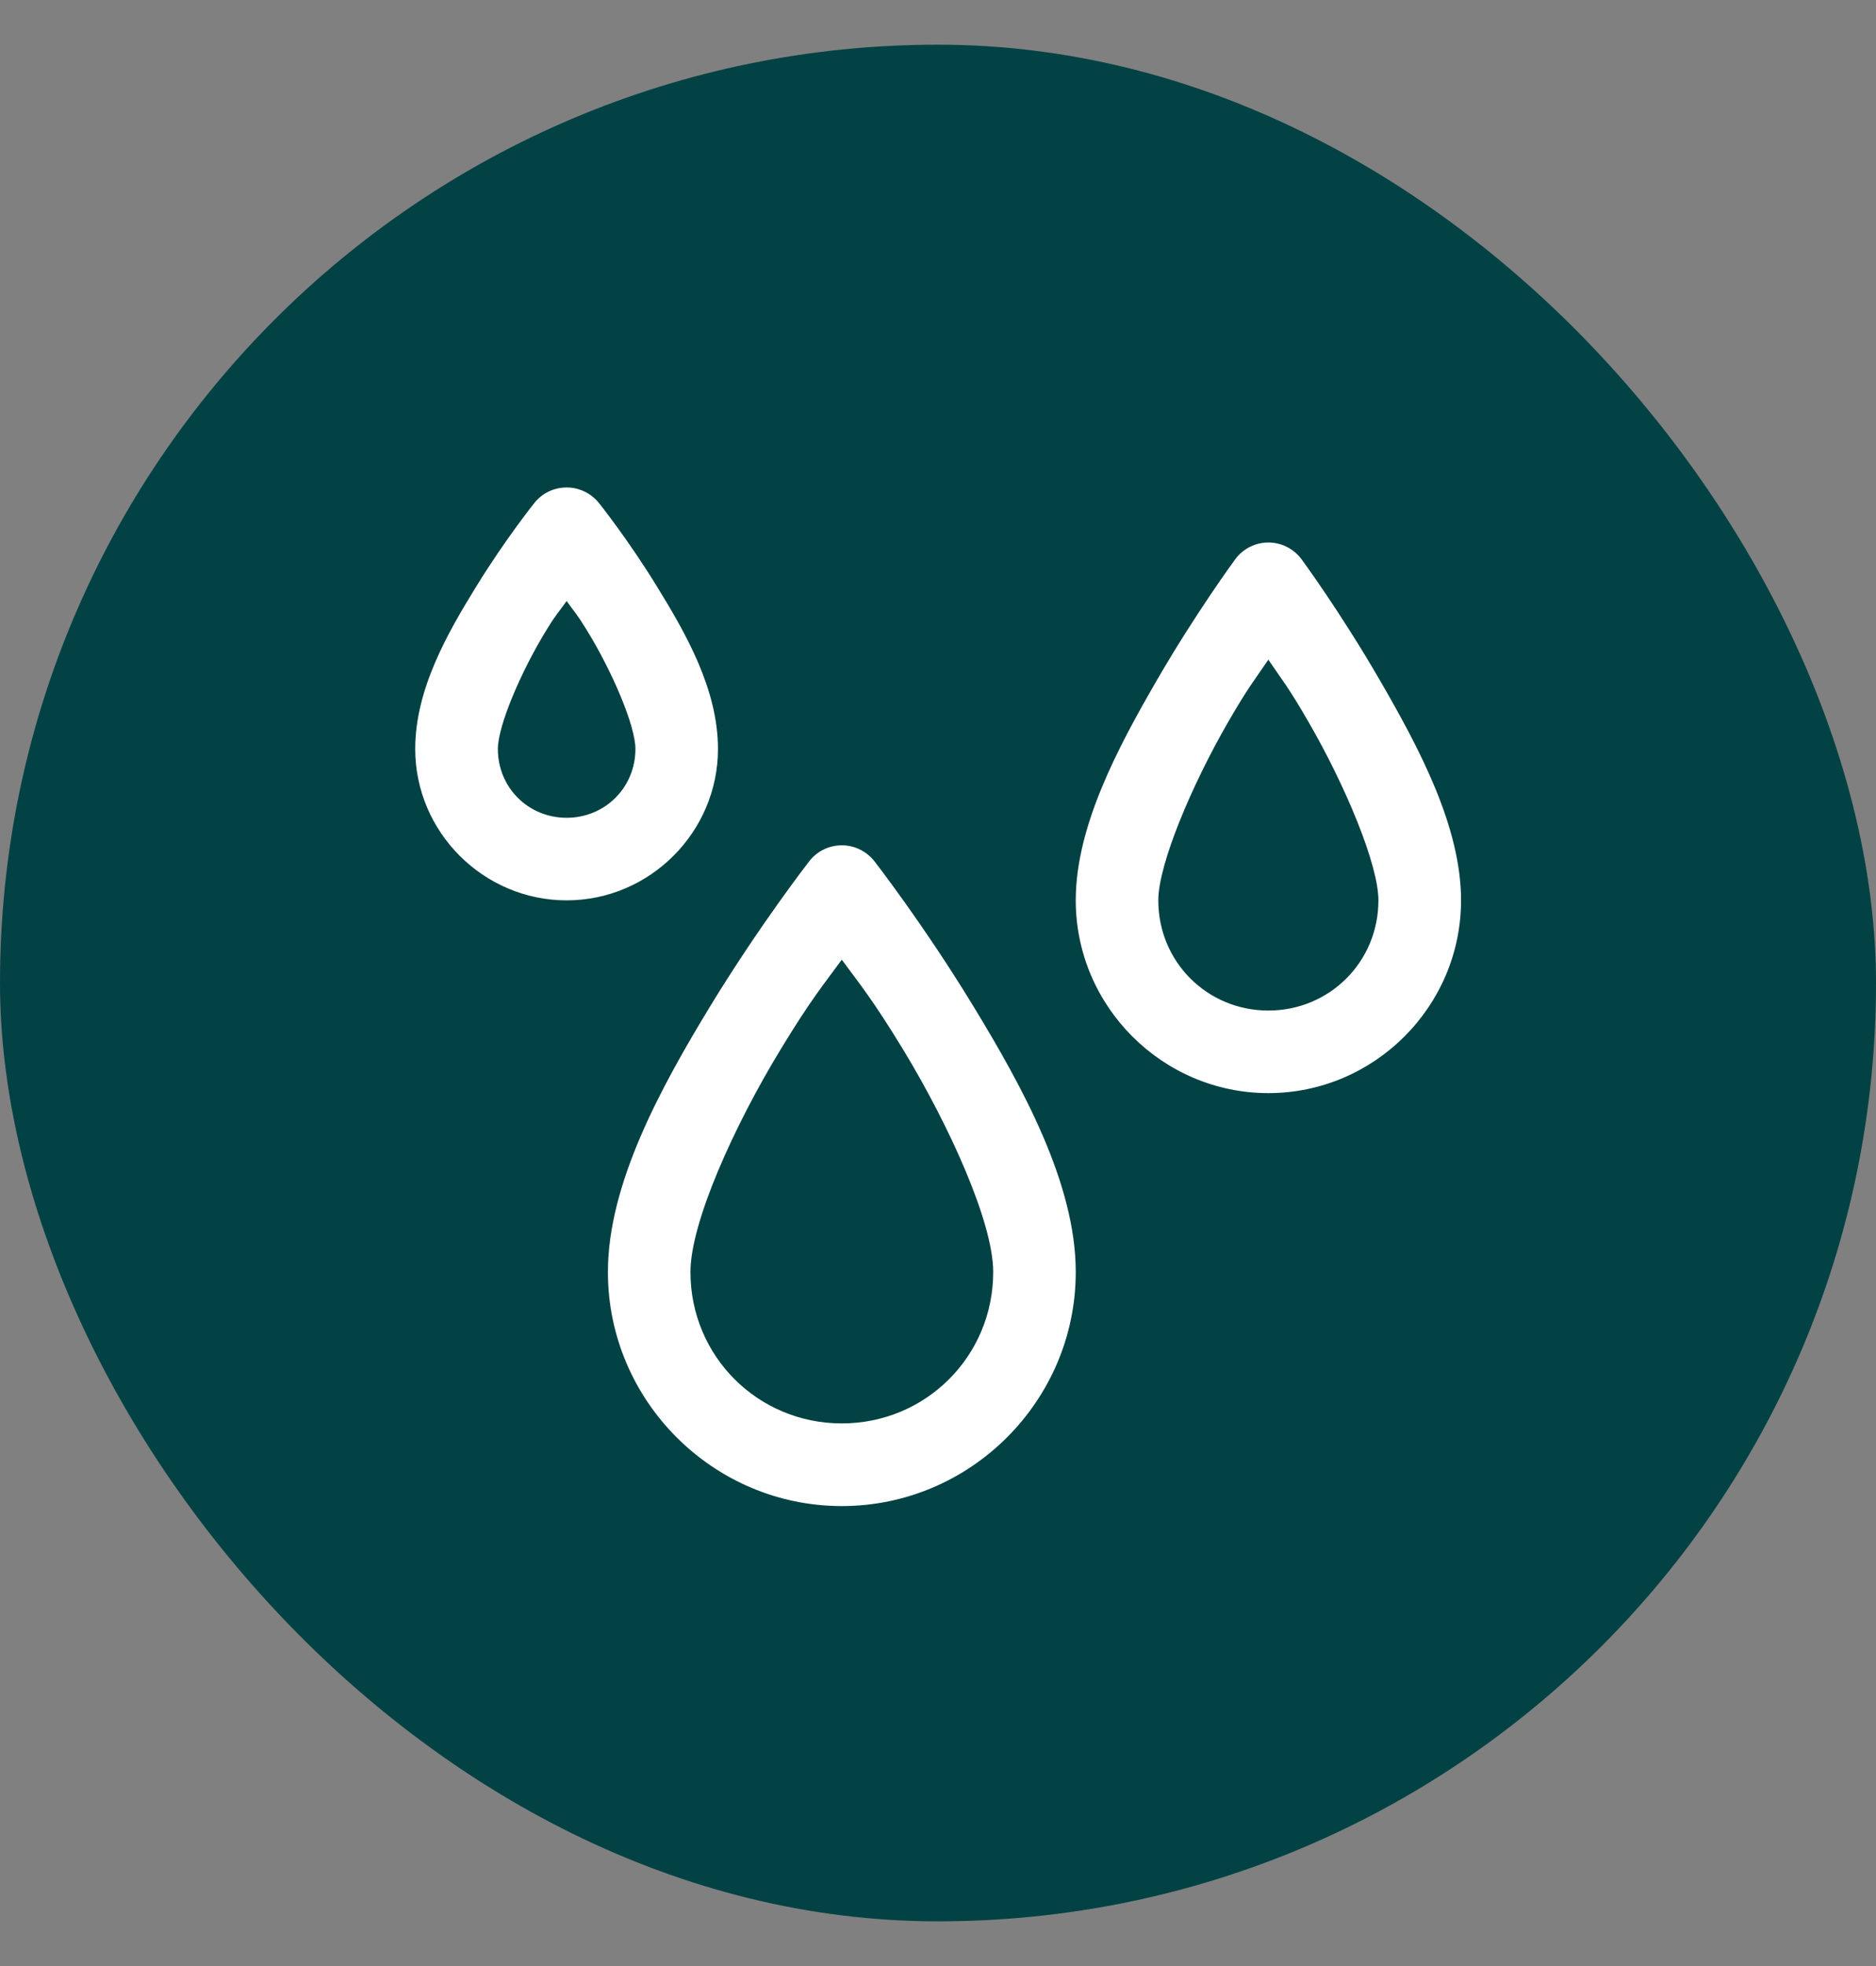
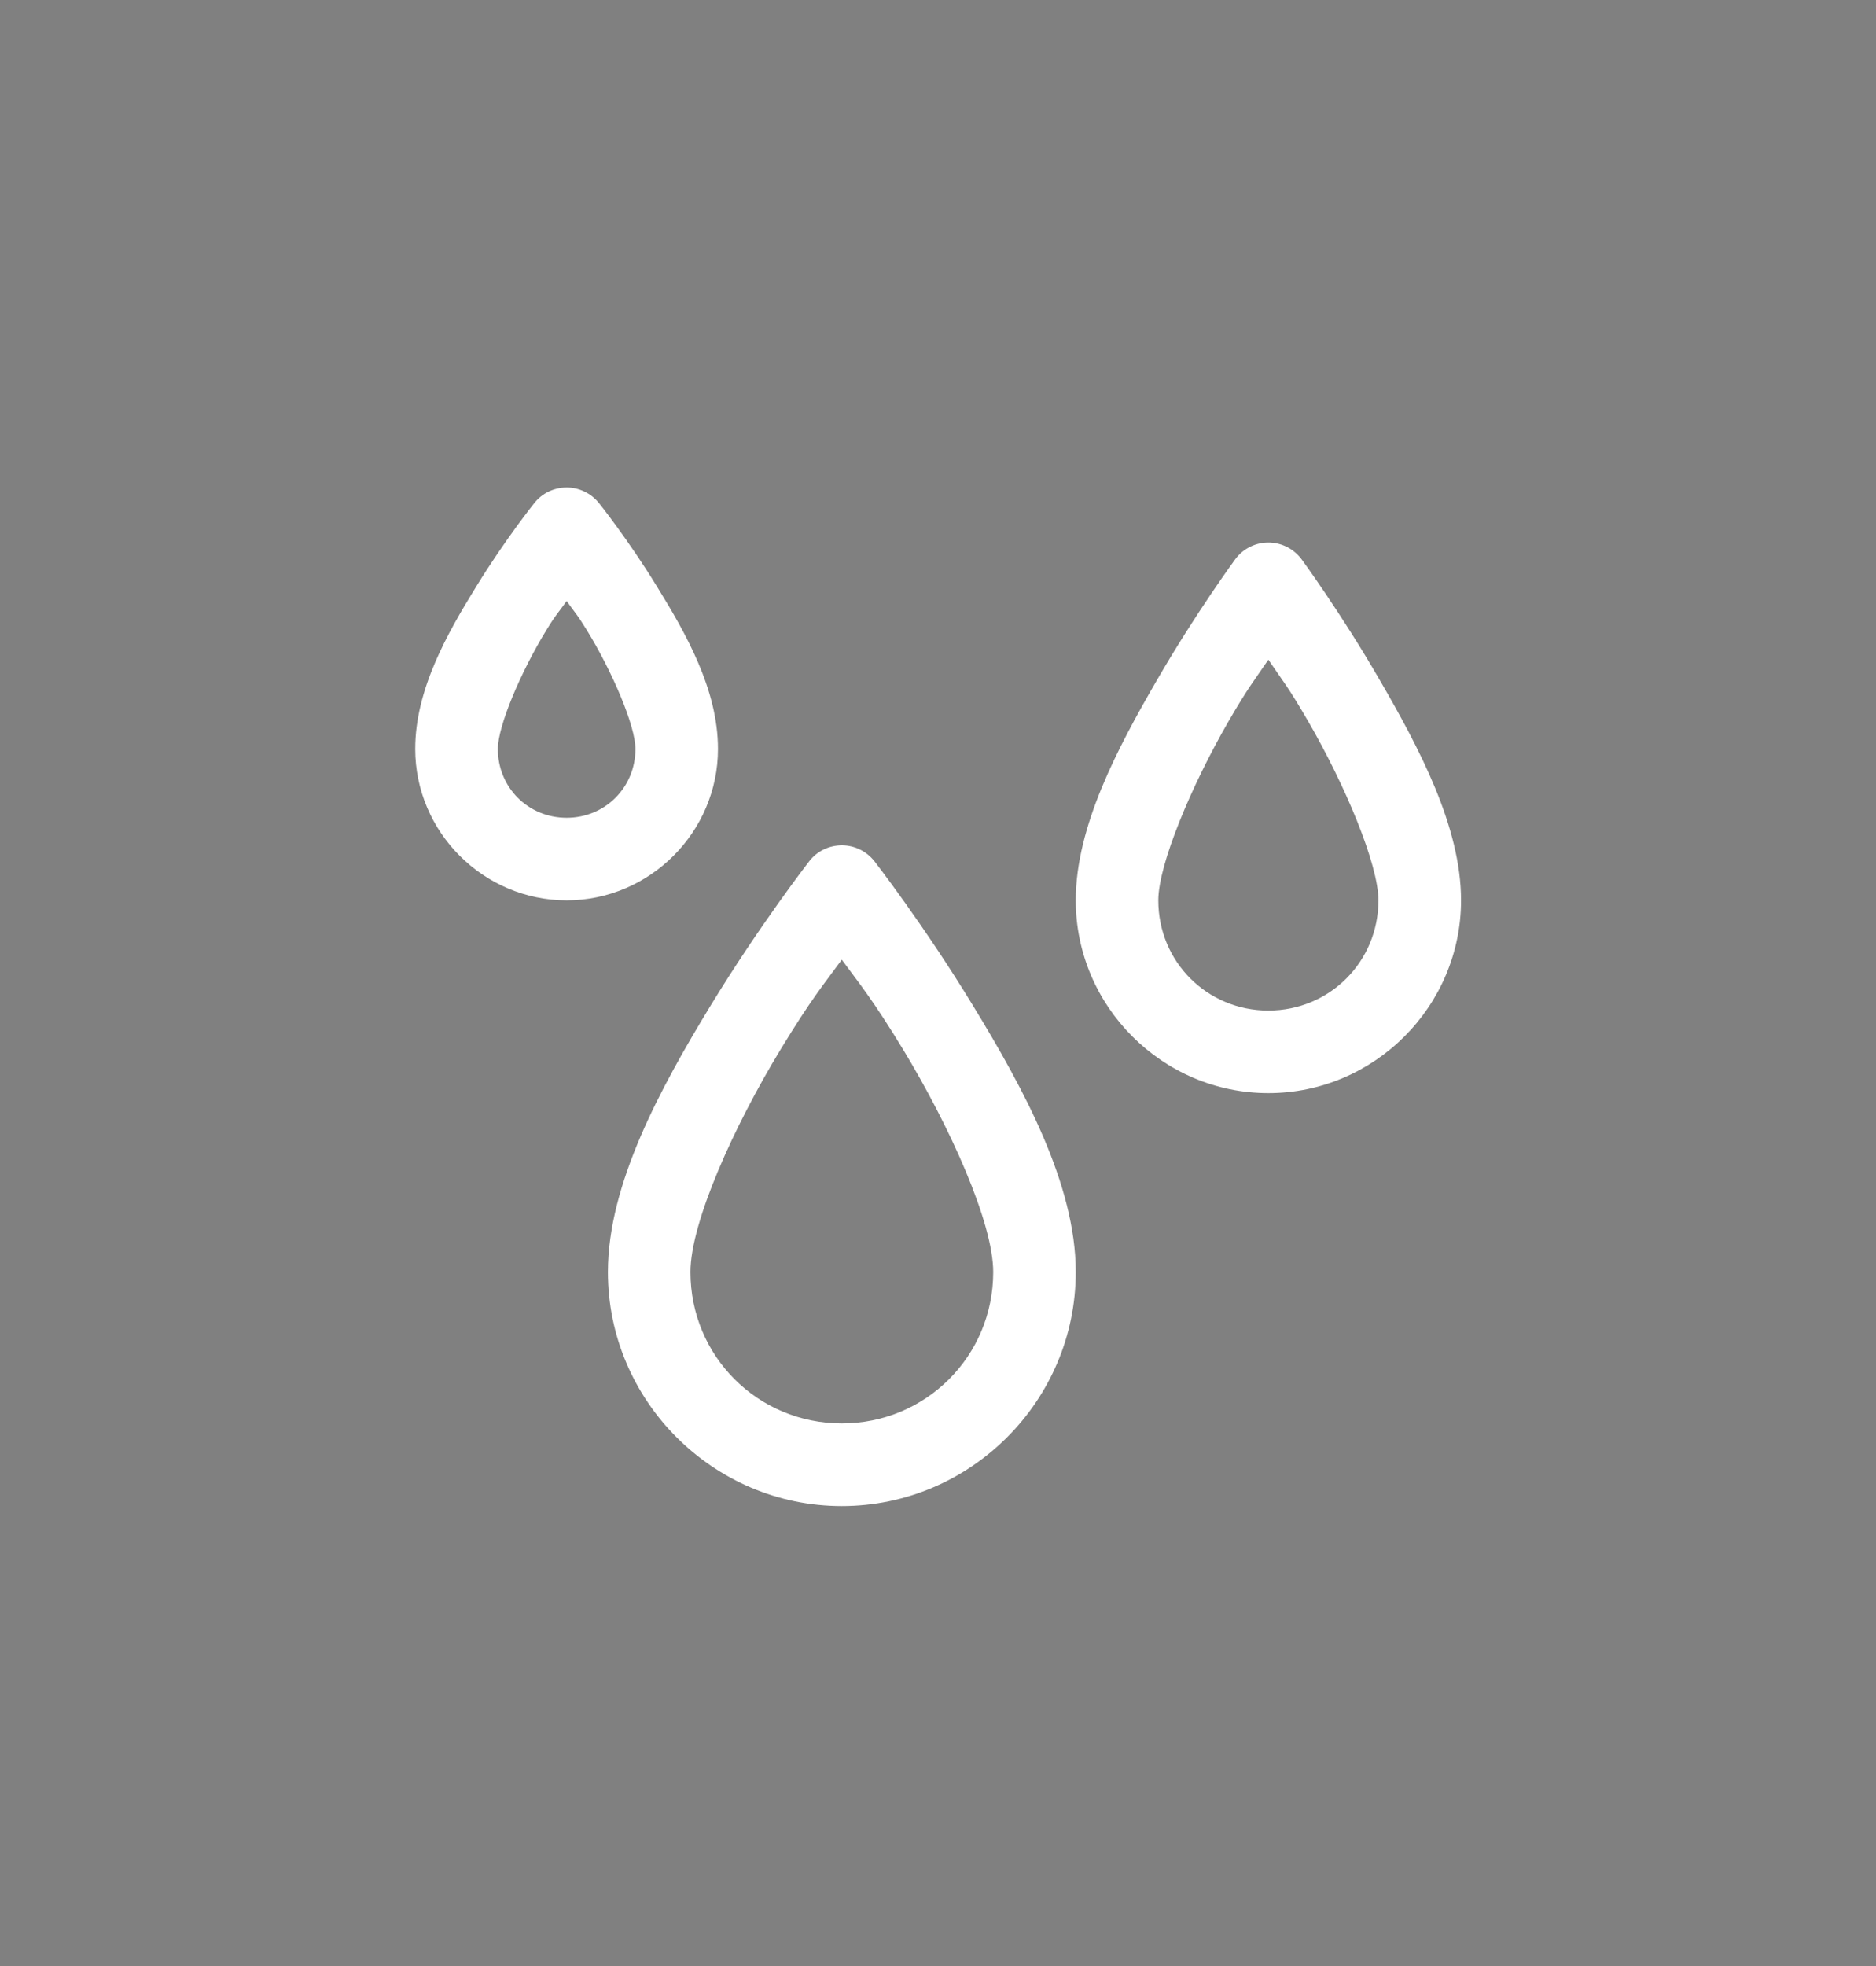
<svg xmlns="http://www.w3.org/2000/svg" width="21" height="22" viewBox="0 0 21 22" fill="none">
  <rect x="0" y="0" width="21" height="22" fill="#808080" stroke="none" />
-   <rect y="0.5" width="21" height="21" rx="10.5" fill="#034244" />
  <path d="M6.341 5.455C6.272 5.455 6.204 5.471 6.142 5.5C6.08 5.53 6.025 5.574 5.982 5.628C5.982 5.628 5.658 6.032 5.333 6.56C5.008 7.087 4.648 7.714 4.648 8.381C4.648 9.311 5.412 10.075 6.343 10.075C7.273 10.075 8.037 9.311 8.037 8.381C8.037 7.714 7.677 7.087 7.352 6.56C7.028 6.032 6.704 5.628 6.704 5.628C6.66 5.574 6.605 5.53 6.542 5.5C6.479 5.47 6.411 5.454 6.341 5.455ZM14.216 6.071C14.14 6.068 14.065 6.084 13.997 6.117C13.929 6.15 13.87 6.199 13.826 6.26C13.826 6.26 13.389 6.854 12.951 7.61C12.513 8.366 12.042 9.248 12.042 10.075C12.042 11.261 13.013 12.232 14.198 12.232C15.384 12.232 16.355 11.261 16.355 10.075C16.355 9.248 15.883 8.366 15.445 7.61C15.008 6.854 14.571 6.26 14.571 6.26C14.529 6.204 14.476 6.157 14.415 6.125C14.353 6.092 14.285 6.074 14.216 6.071ZM6.343 6.725C6.438 6.86 6.454 6.864 6.565 7.045C6.857 7.518 7.113 8.124 7.113 8.381C7.113 8.812 6.773 9.151 6.343 9.151C5.912 9.151 5.573 8.812 5.573 8.381C5.573 8.124 5.829 7.518 6.12 7.045C6.231 6.864 6.248 6.86 6.343 6.725ZM14.198 7.382C14.355 7.614 14.422 7.688 14.645 8.074C15.055 8.781 15.43 9.671 15.43 10.075C15.43 10.762 14.884 11.308 14.198 11.308C13.512 11.308 12.966 10.762 12.966 10.075C12.966 9.671 13.342 8.781 13.751 8.074C13.974 7.688 14.041 7.614 14.198 7.382ZM9.428 9.459C9.356 9.459 9.286 9.474 9.222 9.505C9.158 9.536 9.102 9.581 9.059 9.637C9.059 9.637 8.505 10.349 7.95 11.26C7.396 12.171 6.805 13.248 6.805 14.234C6.805 15.675 7.983 16.853 9.423 16.853C10.864 16.853 12.042 15.675 12.042 14.234C12.042 13.248 11.451 12.171 10.896 11.26C10.342 10.349 9.788 9.637 9.788 9.637C9.745 9.582 9.69 9.538 9.628 9.507C9.566 9.476 9.497 9.46 9.428 9.459ZM9.423 10.739C9.62 11.007 9.765 11.179 10.107 11.74C10.63 12.601 11.118 13.68 11.118 14.234C11.118 15.175 10.364 15.928 9.423 15.928C8.482 15.928 7.729 15.175 7.729 14.234C7.729 13.68 8.216 12.601 8.74 11.74C9.081 11.179 9.227 11.007 9.423 10.739Z" fill="white" />
</svg>